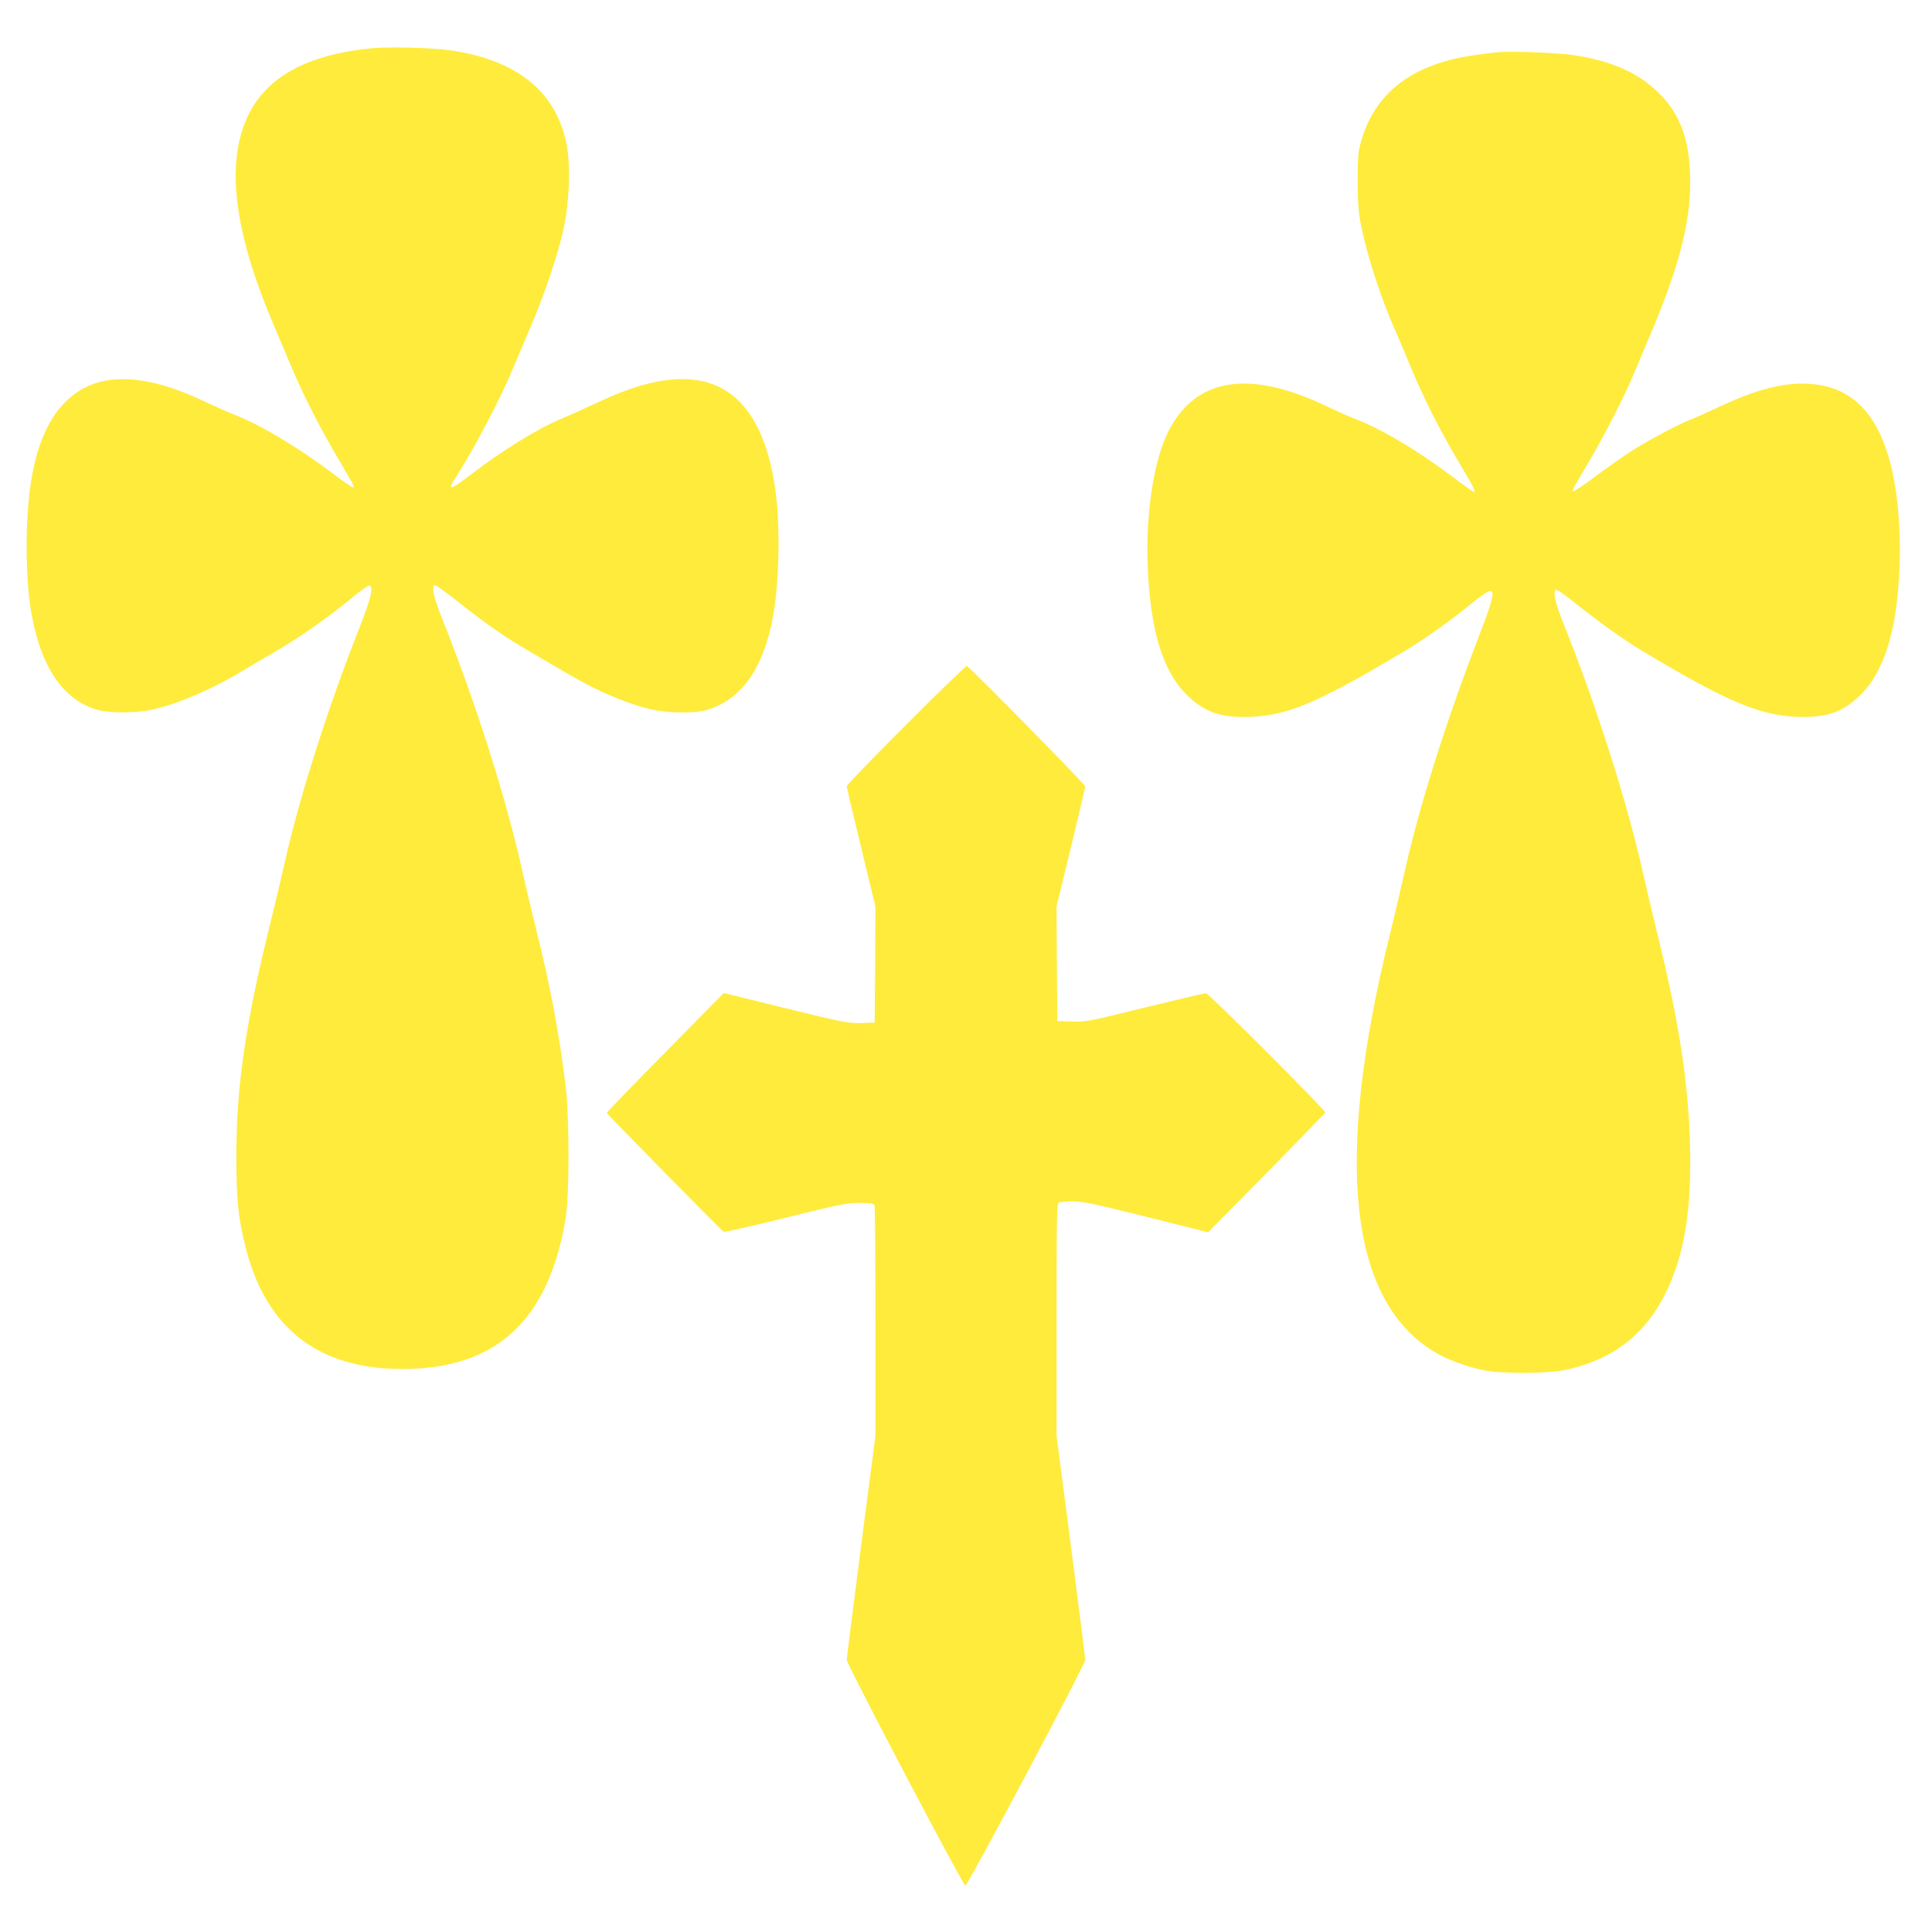
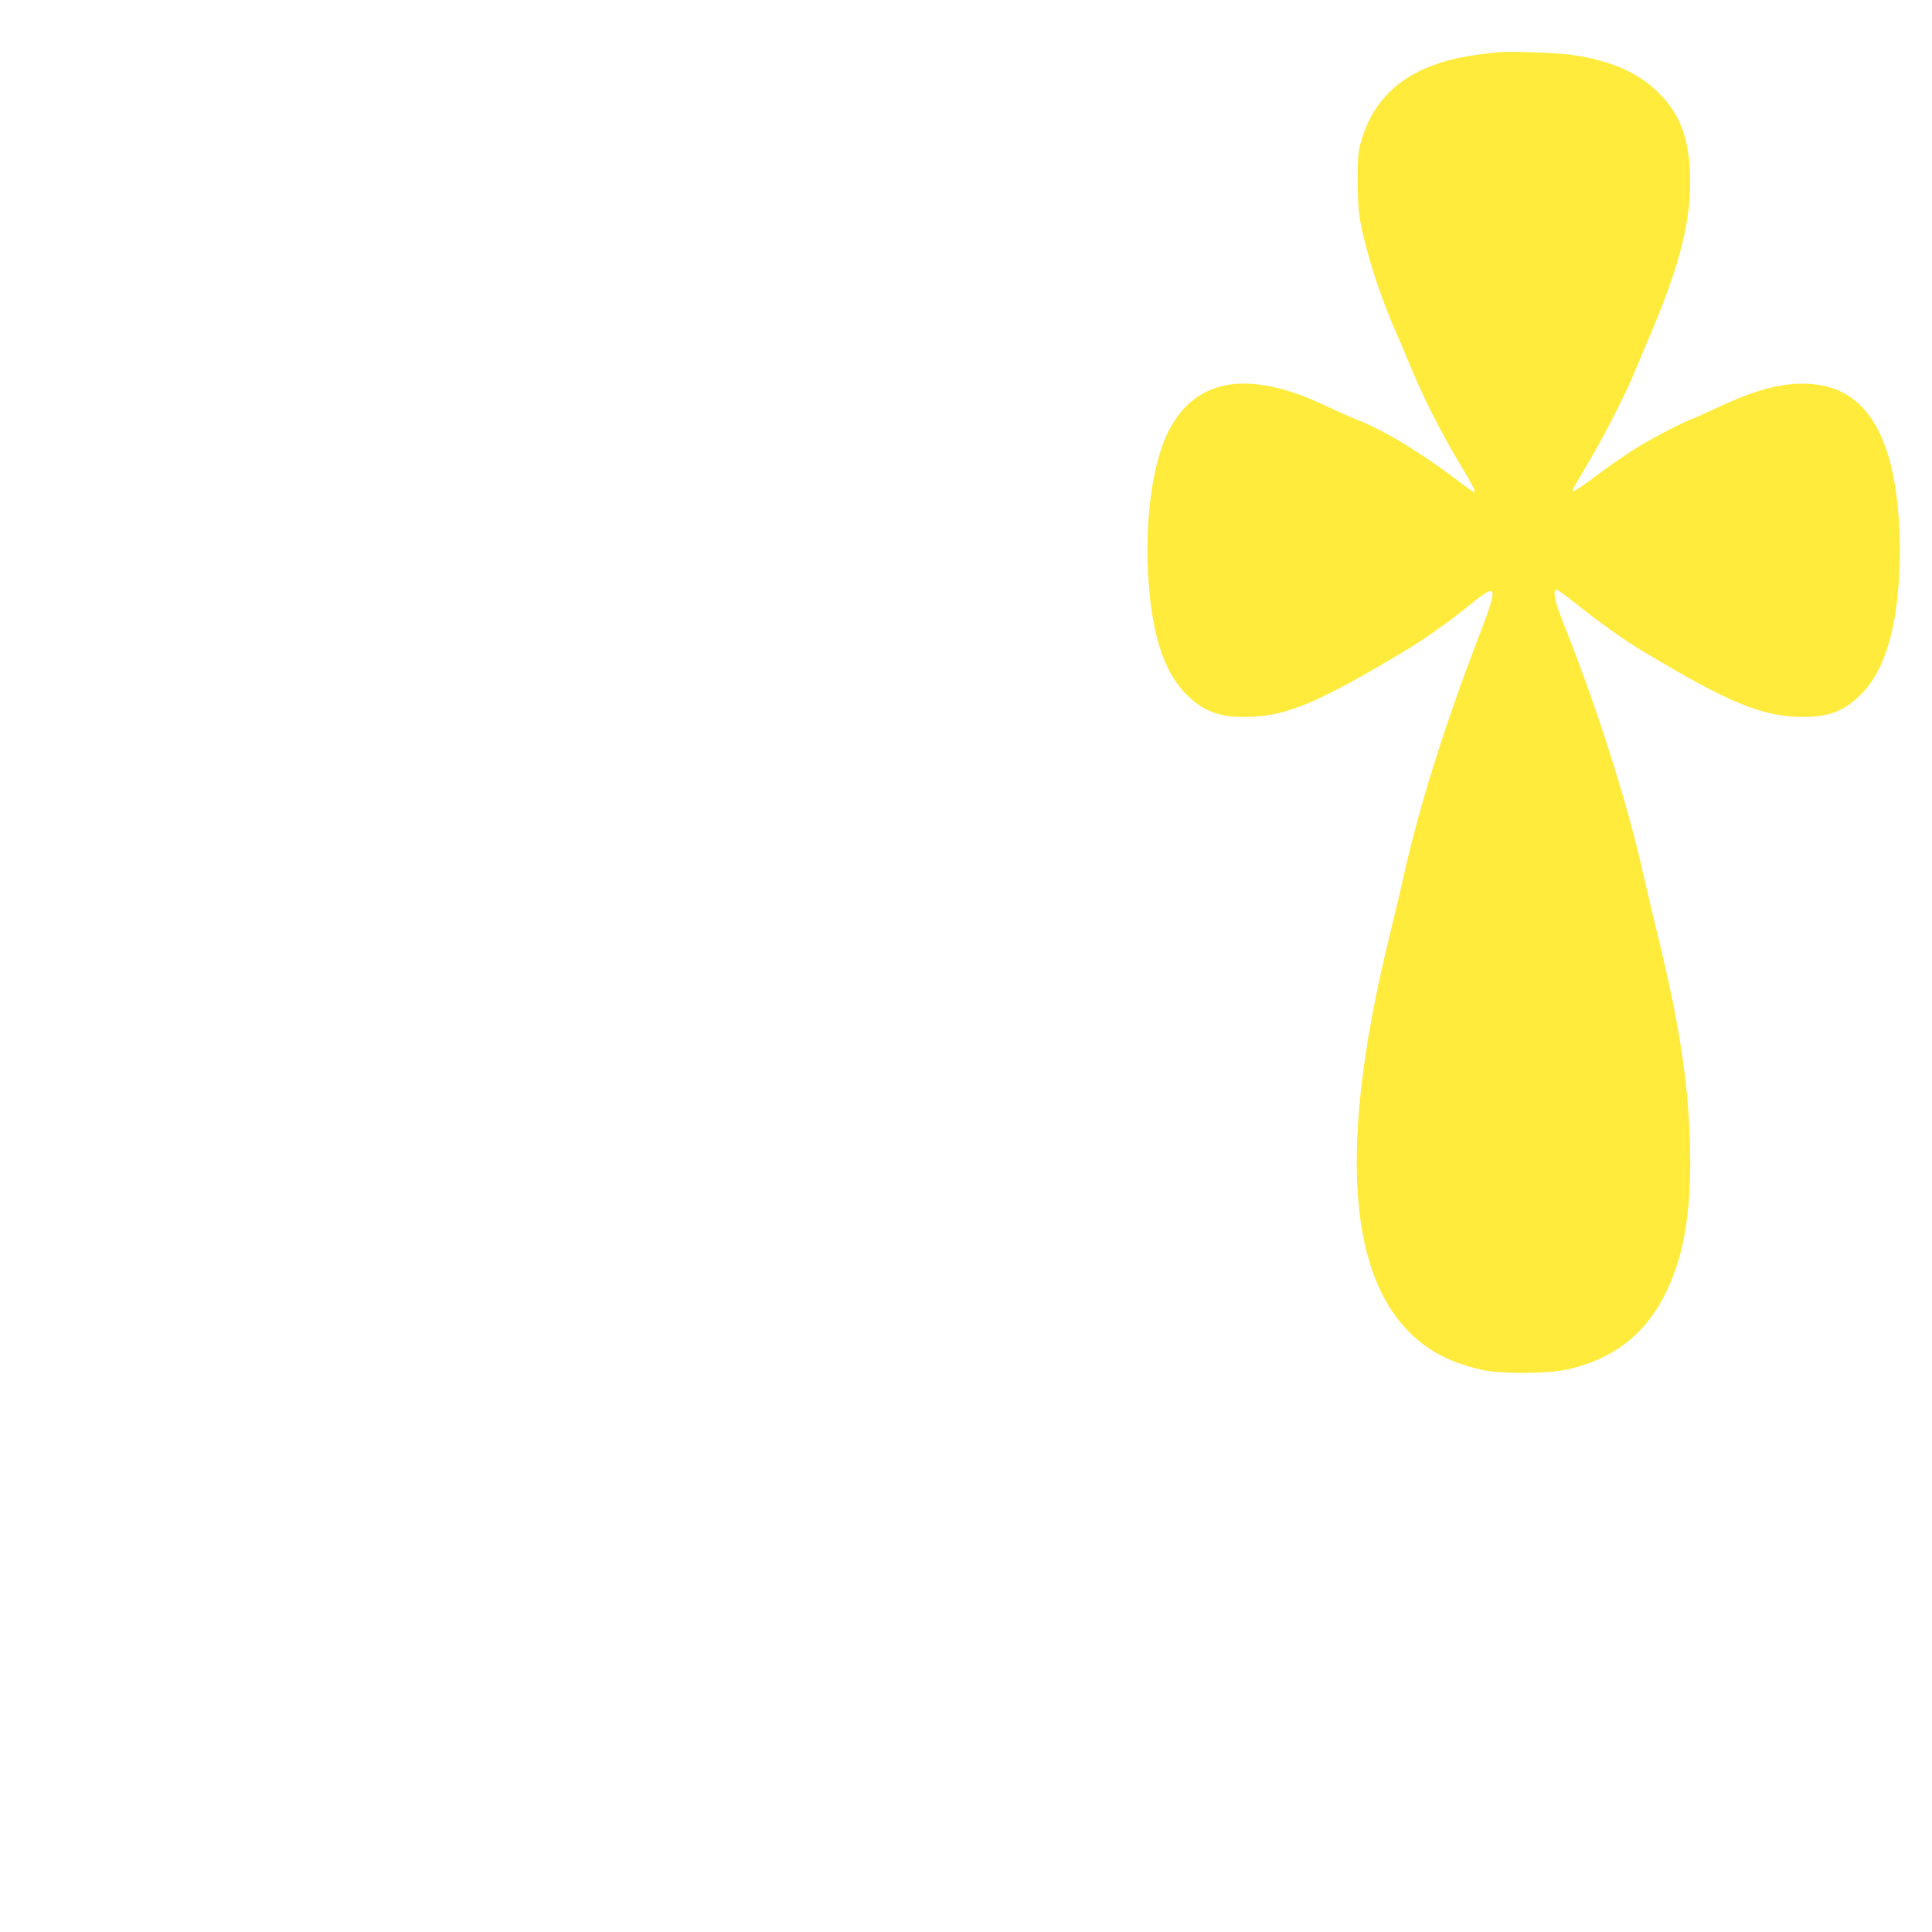
<svg xmlns="http://www.w3.org/2000/svg" version="1.0" width="1280pt" height="1280pt" viewBox="0 0 1280 1280" preserveAspectRatio="xMidYMid meet">
  <g transform="translate(0,1280) scale(0.1,-0.1)" fill="#ffeb3b" stroke="none">
-     <path d="M2461 12480 c-582 -57 -873 -311 -898 -785 -14 -271 69 -623 245 -1035 38 -91 93 -221 122 -289 68 -164 178 -382 285 -566 48 -82 99 -169 112 -192 15 -27 20 -43 13 -43 -7 0 -65 40 -130 89 -227 173 -488 329 -663 396 -34 13 -118 50 -187 83 -409 195 -711 200 -910 15 -125 -115 -205 -294 -245 -547 -38 -239 -38 -627 1 -856 63 -372 215 -594 449 -655 77 -20 244 -19 341 1 171 35 399 132 614 261 63 38 153 91 200 118 165 94 372 239 537 377 45 37 89 68 97 68 34 0 17 -75 -58 -267 -215 -545 -403 -1136 -501 -1573 -20 -91 -63 -271 -95 -400 -162 -655 -224 -1076 -224 -1530 0 -304 12 -423 64 -624 136 -529 483 -796 1034 -796 623 0 969 318 1083 995 26 155 26 673 0 885 -41 335 -102 662 -192 1020 -29 118 -70 289 -90 380 -109 494 -312 1133 -544 1713 -48 120 -62 189 -42 201 5 3 68 -42 142 -100 167 -134 308 -233 429 -305 316 -187 395 -232 485 -277 129 -64 277 -119 384 -143 110 -24 285 -26 362 -3 228 67 373 268 438 606 45 235 52 623 16 868 -86 573 -362 803 -830 691 -113 -28 -209 -63 -375 -141 -80 -37 -176 -80 -214 -96 -151 -62 -392 -211 -594 -366 -144 -111 -162 -113 -99 -15 124 195 289 508 376 717 29 69 85 199 123 290 90 210 179 479 214 645 38 183 45 418 16 558 -71 340 -326 547 -757 612 -125 19 -410 27 -534 15z" />
-     <path d="M9925 12454 c-213 -22 -336 -48 -453 -95 -236 -94 -386 -257 -454 -494 -20 -71 -23 -101 -23 -265 1 -150 5 -206 23 -296 42 -209 137 -498 237 -719 15 -33 46 -107 70 -165 99 -244 213 -471 366 -726 73 -122 88 -154 73 -154 -3 0 -65 44 -137 99 -239 179 -476 320 -650 386 -34 13 -118 50 -187 83 -515 247 -869 190 -1050 -168 -97 -193 -150 -542 -136 -895 17 -418 99 -688 254 -844 111 -111 213 -151 383 -151 273 0 472 82 1074 442 123 74 290 192 436 311 173 140 177 119 44 -227 -223 -578 -399 -1141 -495 -1579 -17 -78 -60 -259 -95 -402 -368 -1497 -266 -2416 304 -2755 81 -48 197 -91 311 -116 127 -28 440 -26 566 3 314 73 524 241 658 524 117 246 163 537 153 954 -10 419 -73 827 -217 1410 -32 132 -75 313 -95 403 -102 458 -308 1105 -521 1637 -60 150 -78 225 -55 239 5 3 60 -36 124 -87 148 -119 318 -241 432 -310 589 -355 812 -447 1084 -447 170 0 272 40 383 152 119 119 198 319 232 582 44 338 24 727 -49 981 -92 317 -263 476 -530 492 -169 10 -349 -36 -605 -157 -80 -37 -161 -73 -180 -80 -74 -28 -290 -142 -395 -211 -60 -39 -170 -116 -243 -171 -73 -55 -136 -97 -140 -93 -4 3 0 18 9 33 9 15 55 95 104 177 96 163 232 430 288 565 20 47 74 175 120 285 191 452 266 758 254 1045 -9 228 -64 380 -184 510 -138 149 -320 234 -588 275 -97 15 -419 27 -500 19z" />
-     <path d="M6003 7998 c-216 -216 -393 -399 -393 -407 0 -8 43 -190 95 -405 l95 -391 -2 -385 -3 -385 -90 -3 c-85 -2 -113 3 -500 98 l-410 101 -387 -393 c-213 -216 -387 -396 -388 -401 0 -7 756 -776 775 -788 6 -3 188 38 405 92 359 89 404 98 491 99 79 0 98 -3 103 -16 3 -9 6 -356 6 -771 l0 -756 -95 -729 c-52 -401 -95 -742 -95 -756 0 -29 770 -1493 786 -1495 14 -2 793 1465 794 1495 0 14 -43 355 -95 756 l-95 729 0 771 c0 693 2 770 16 776 9 3 51 6 95 6 67 0 141 -16 486 -102 l407 -102 388 393 c213 217 388 397 388 401 0 17 -773 790 -790 790 -9 0 -191 -43 -404 -95 -372 -92 -391 -96 -484 -93 l-97 3 -3 380 -2 380 95 391 c52 215 95 396 95 404 0 13 -767 793 -785 798 -5 1 -187 -174 -402 -390z" />
+     <path d="M9925 12454 c-213 -22 -336 -48 -453 -95 -236 -94 -386 -257 -454 -494 -20 -71 -23 -101 -23 -265 1 -150 5 -206 23 -296 42 -209 137 -498 237 -719 15 -33 46 -107 70 -165 99 -244 213 -471 366 -726 73 -122 88 -154 73 -154 -3 0 -65 44 -137 99 -239 179 -476 320 -650 386 -34 13 -118 50 -187 83 -515 247 -869 190 -1050 -168 -97 -193 -150 -542 -136 -895 17 -418 99 -688 254 -844 111 -111 213 -151 383 -151 273 0 472 82 1074 442 123 74 290 192 436 311 173 140 177 119 44 -227 -223 -578 -399 -1141 -495 -1579 -17 -78 -60 -259 -95 -402 -368 -1497 -266 -2416 304 -2755 81 -48 197 -91 311 -116 127 -28 440 -26 566 3 314 73 524 241 658 524 117 246 163 537 153 954 -10 419 -73 827 -217 1410 -32 132 -75 313 -95 403 -102 458 -308 1105 -521 1637 -60 150 -78 225 -55 239 5 3 60 -36 124 -87 148 -119 318 -241 432 -310 589 -355 812 -447 1084 -447 170 0 272 40 383 152 119 119 198 319 232 582 44 338 24 727 -49 981 -92 317 -263 476 -530 492 -169 10 -349 -36 -605 -157 -80 -37 -161 -73 -180 -80 -74 -28 -290 -142 -395 -211 -60 -39 -170 -116 -243 -171 -73 -55 -136 -97 -140 -93 -4 3 0 18 9 33 9 15 55 95 104 177 96 163 232 430 288 565 20 47 74 175 120 285 191 452 266 758 254 1045 -9 228 -64 380 -184 510 -138 149 -320 234 -588 275 -97 15 -419 27 -500 19" />
  </g>
</svg>